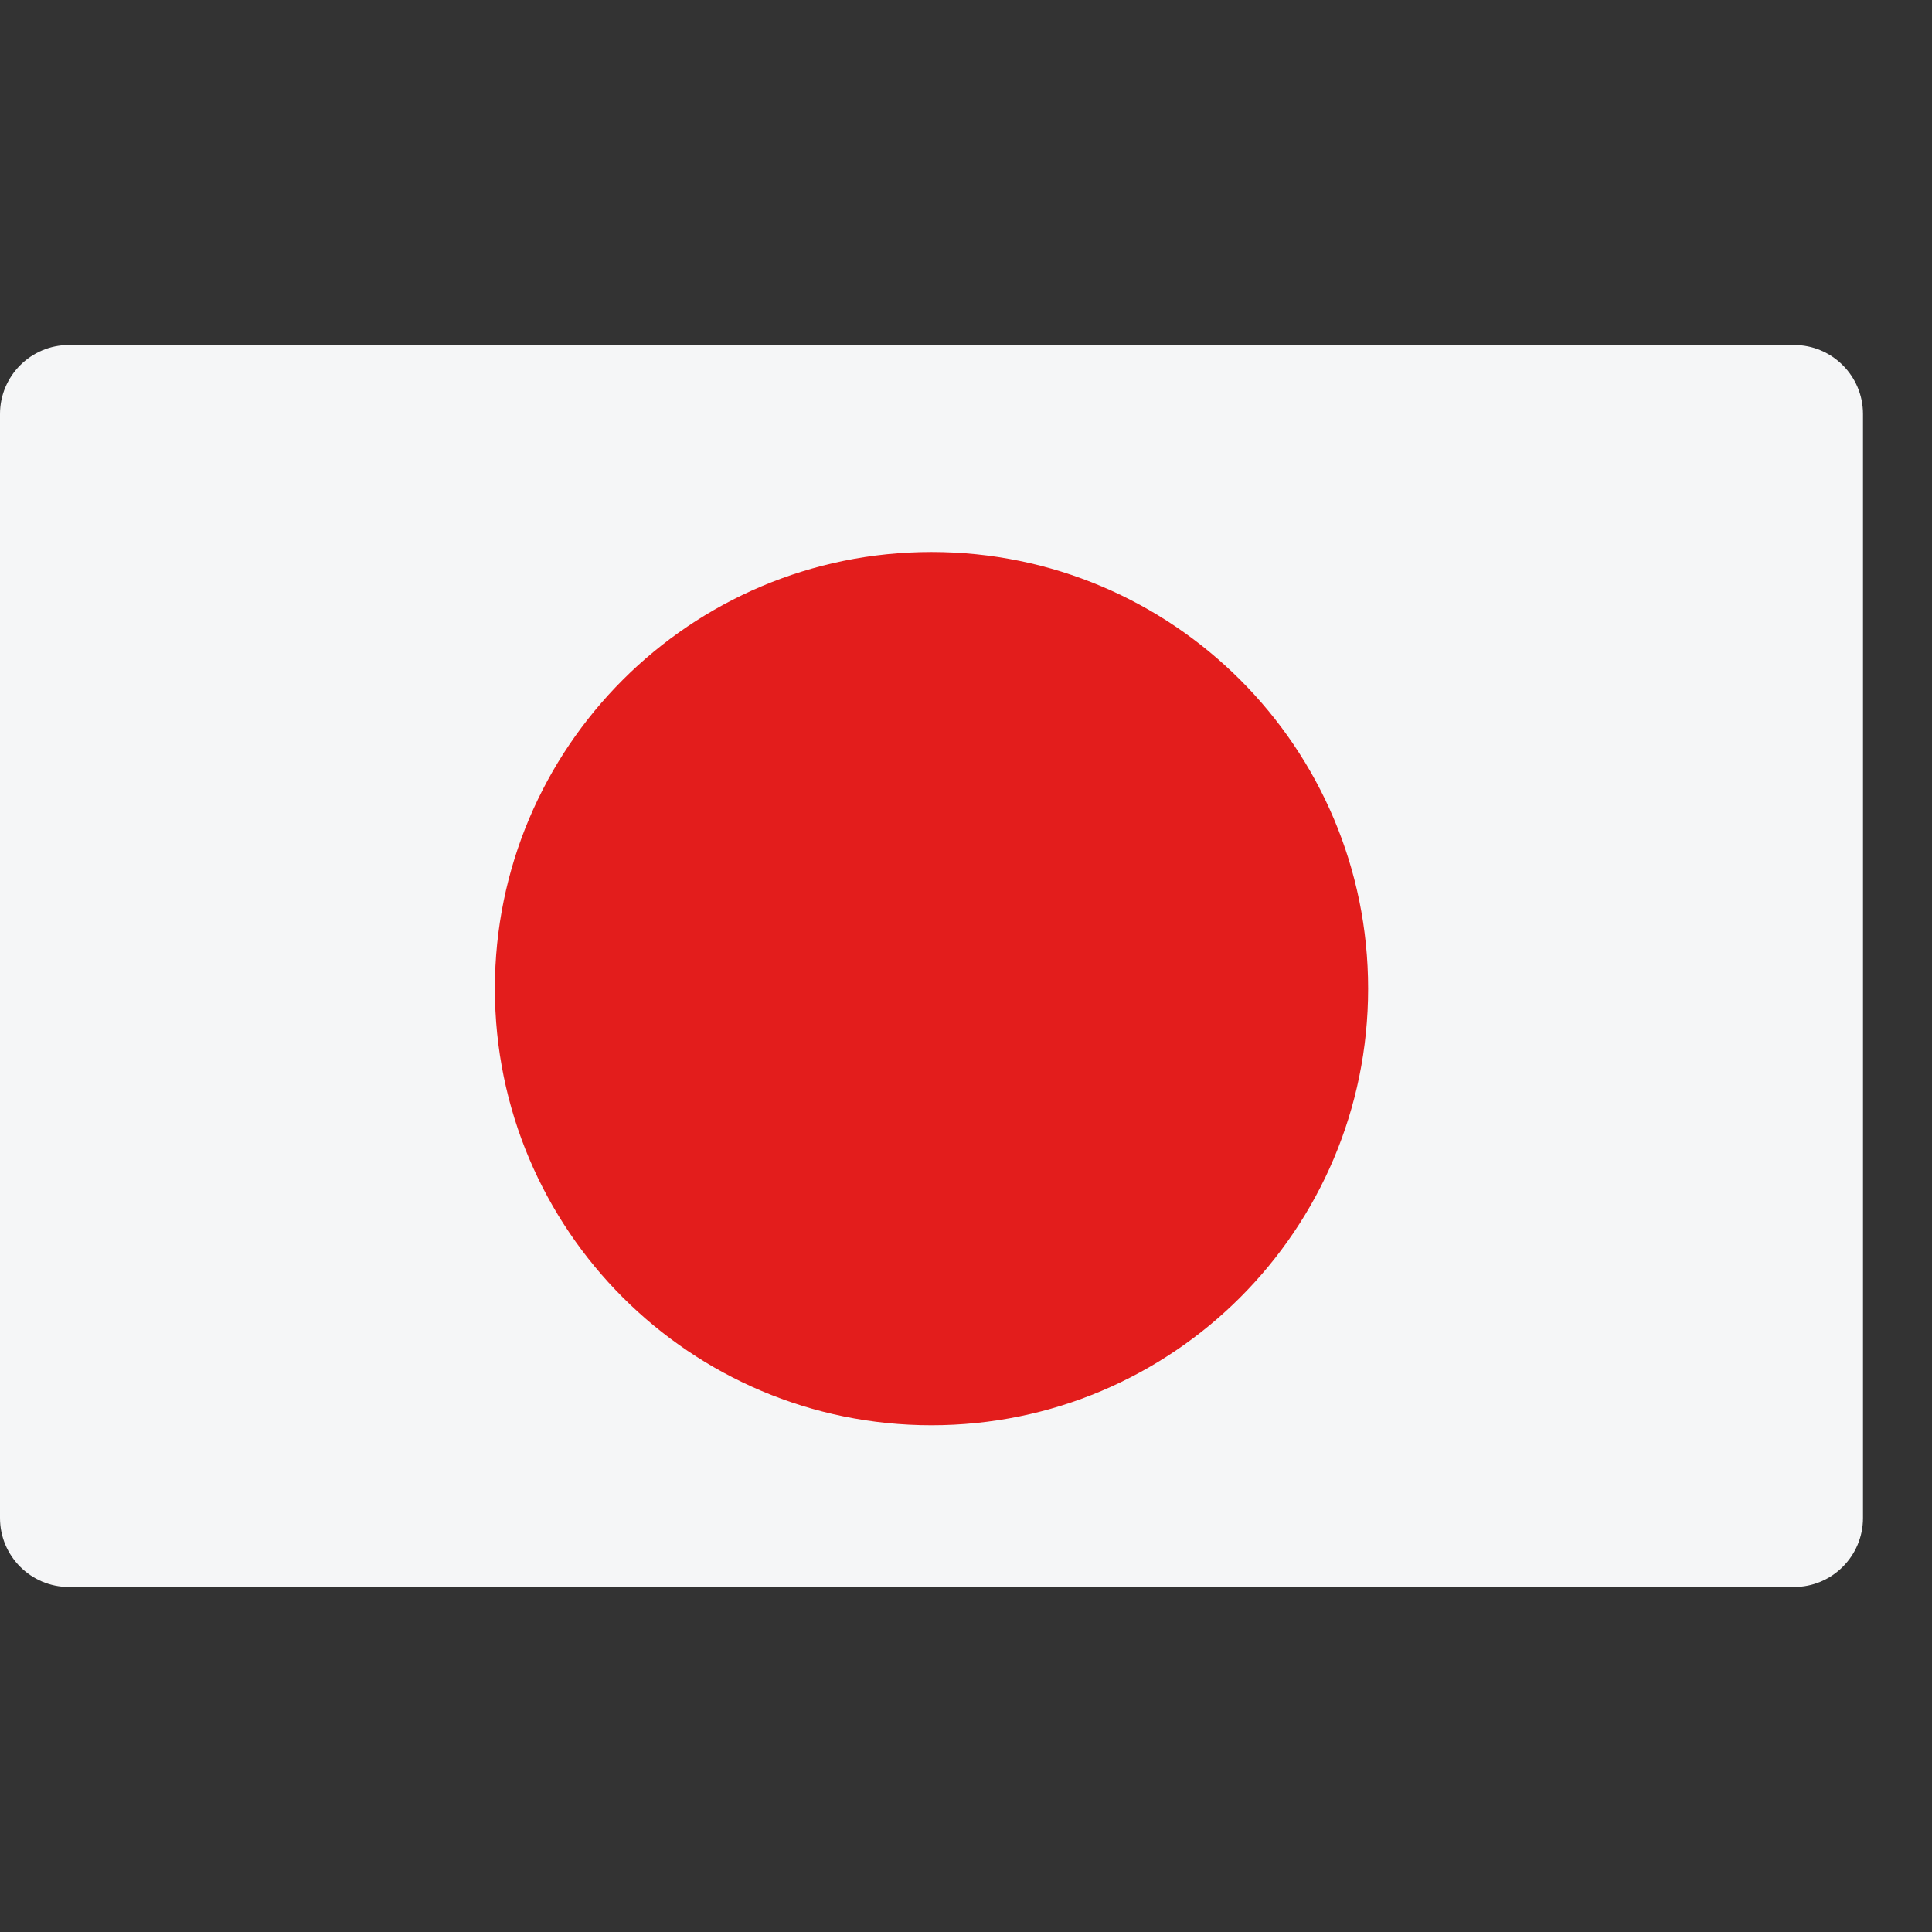
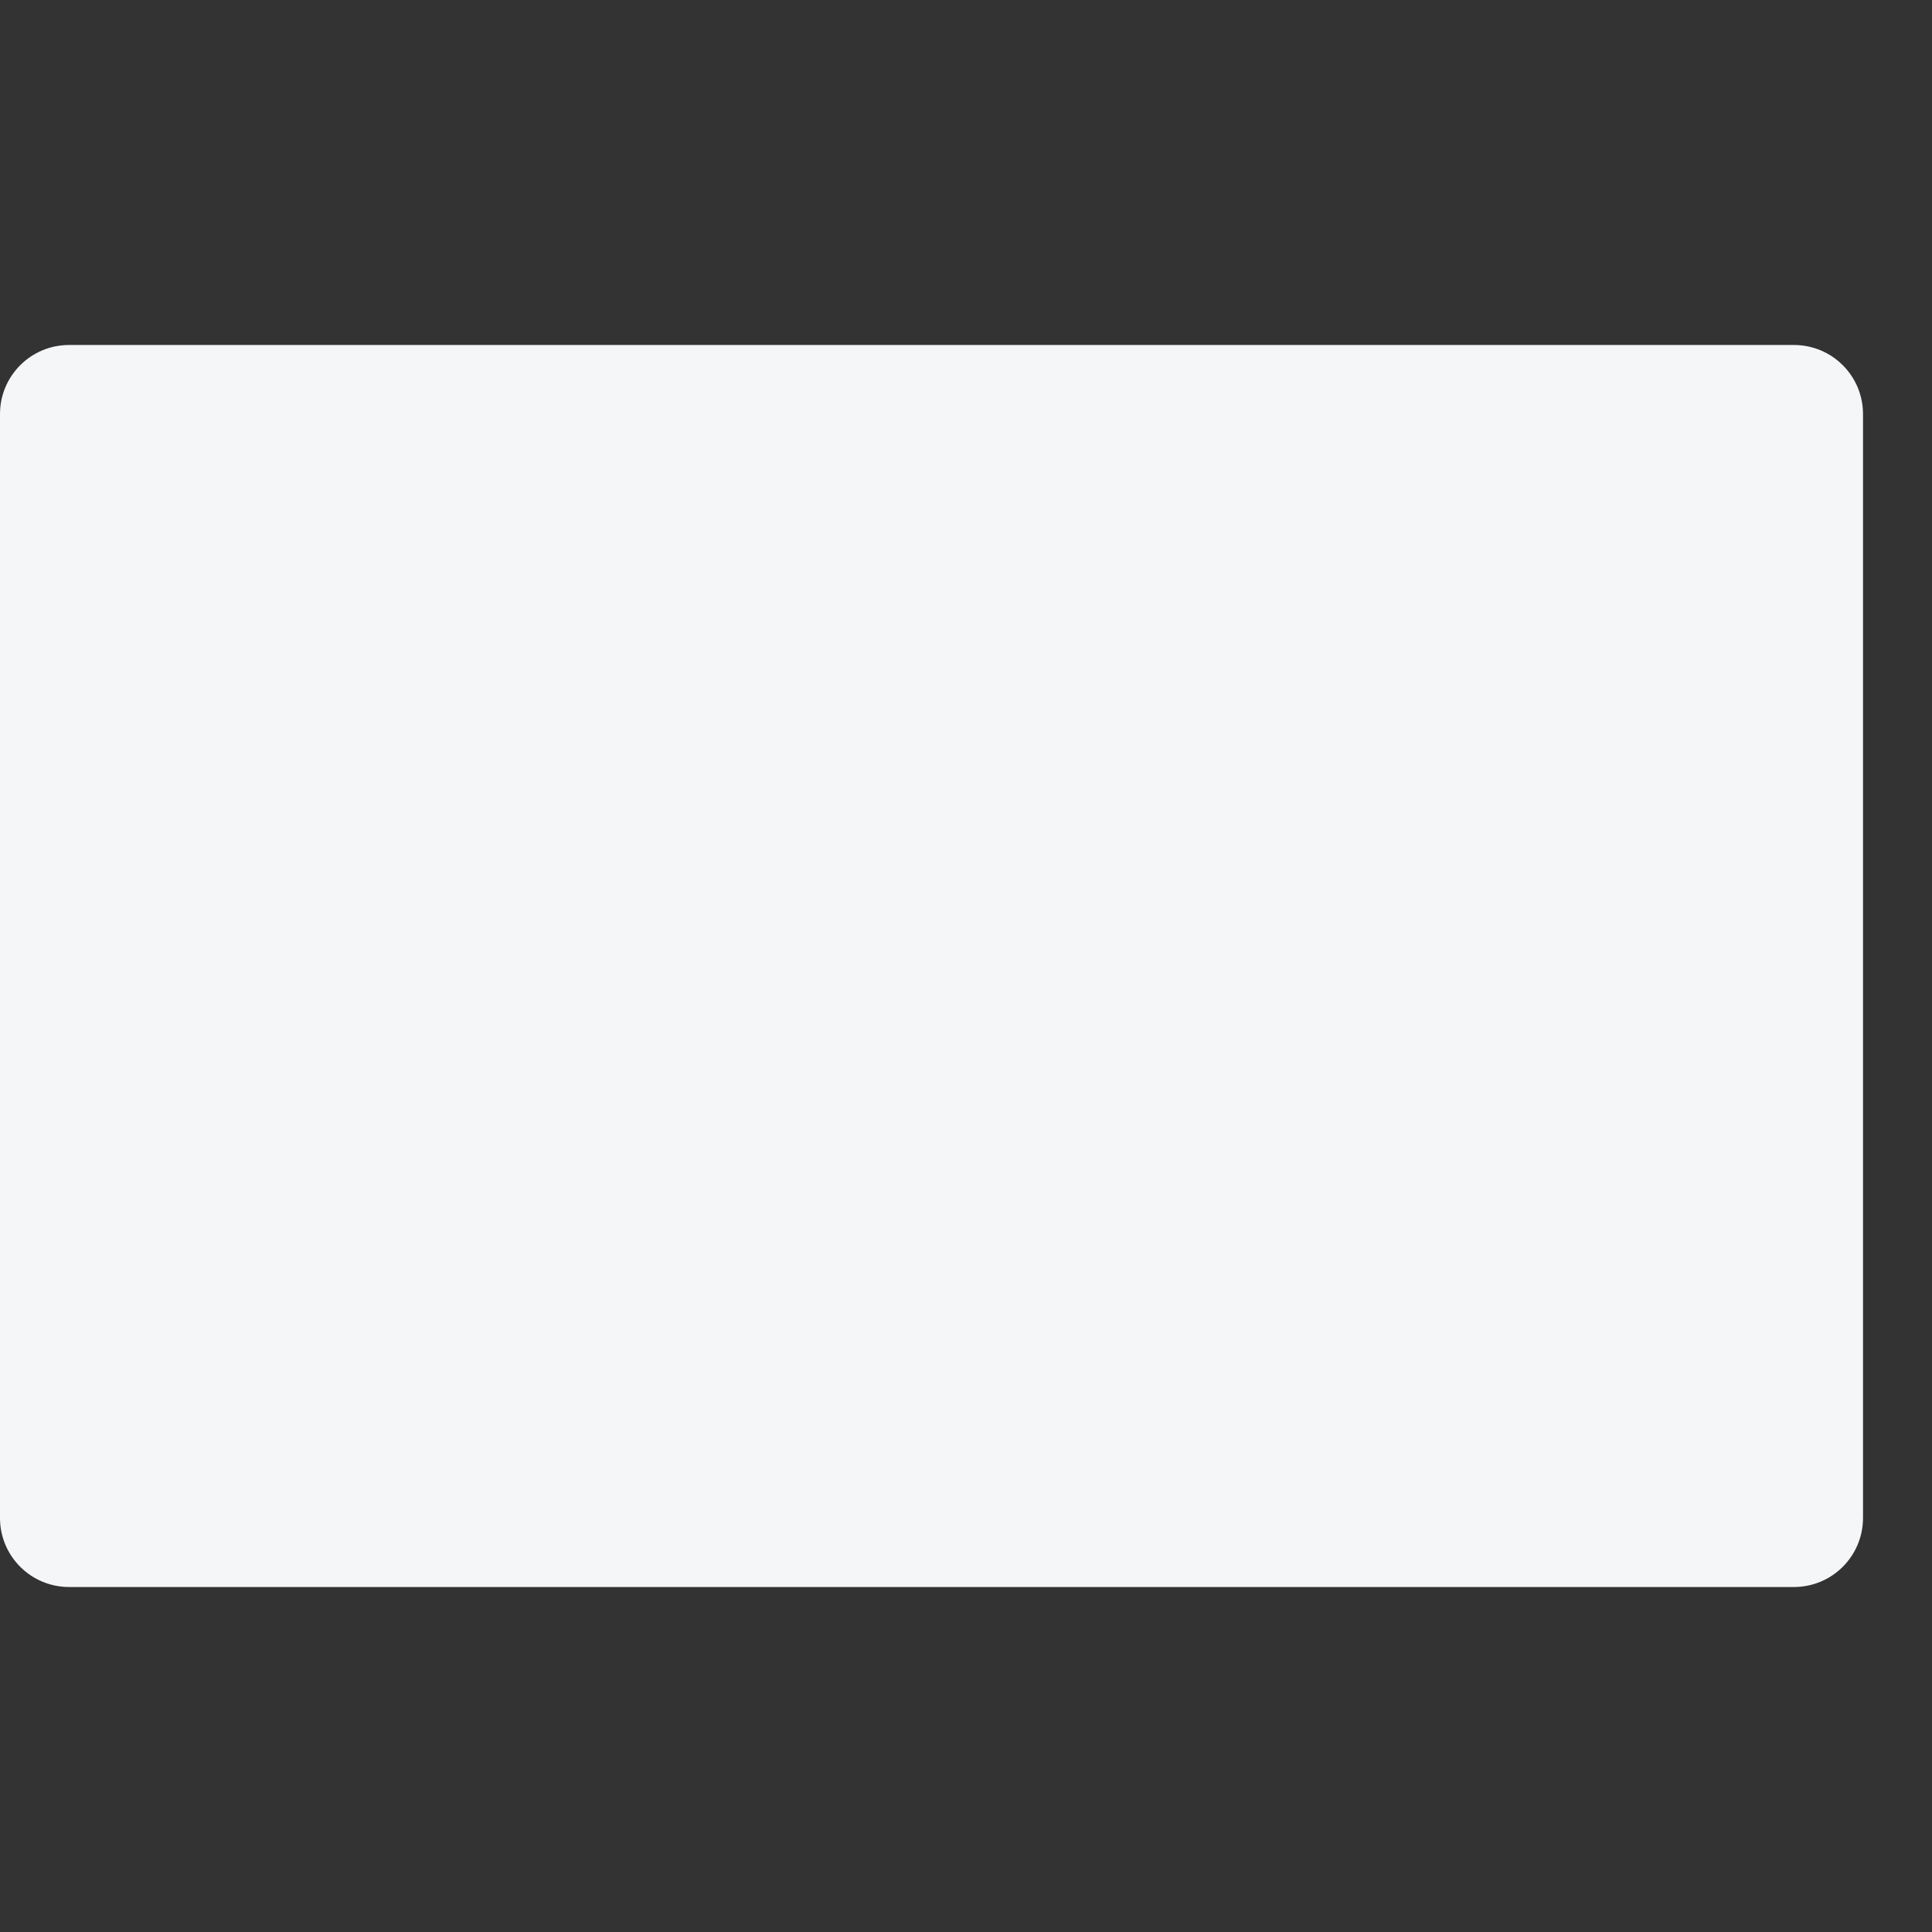
<svg xmlns="http://www.w3.org/2000/svg" width="28" height="28" viewBox="0 0 28 28" fill="none">
  <rect x="0" y="0" width="28" height="28" fill="#333333" stroke="none" />
  <path fill-rule="evenodd" clip-rule="evenodd" d="M1 5C0.448 5 0 5.448 0 6V22C0 22.552 0.448 23 1 23H26C26.552 23 27 22.552 27 22V6C27 5.448 26.552 5 26 5H1Z" fill="#F5F6F7" />
-   <path fill-rule="evenodd" clip-rule="evenodd" d="M13.5 20.656C16.995 20.656 19.828 17.823 19.828 14.328C19.828 10.833 16.995 8 13.5 8C10.005 8 7.172 10.833 7.172 14.328C7.172 17.823 10.005 20.656 13.5 20.656Z" fill="#E31D1C" />
</svg>